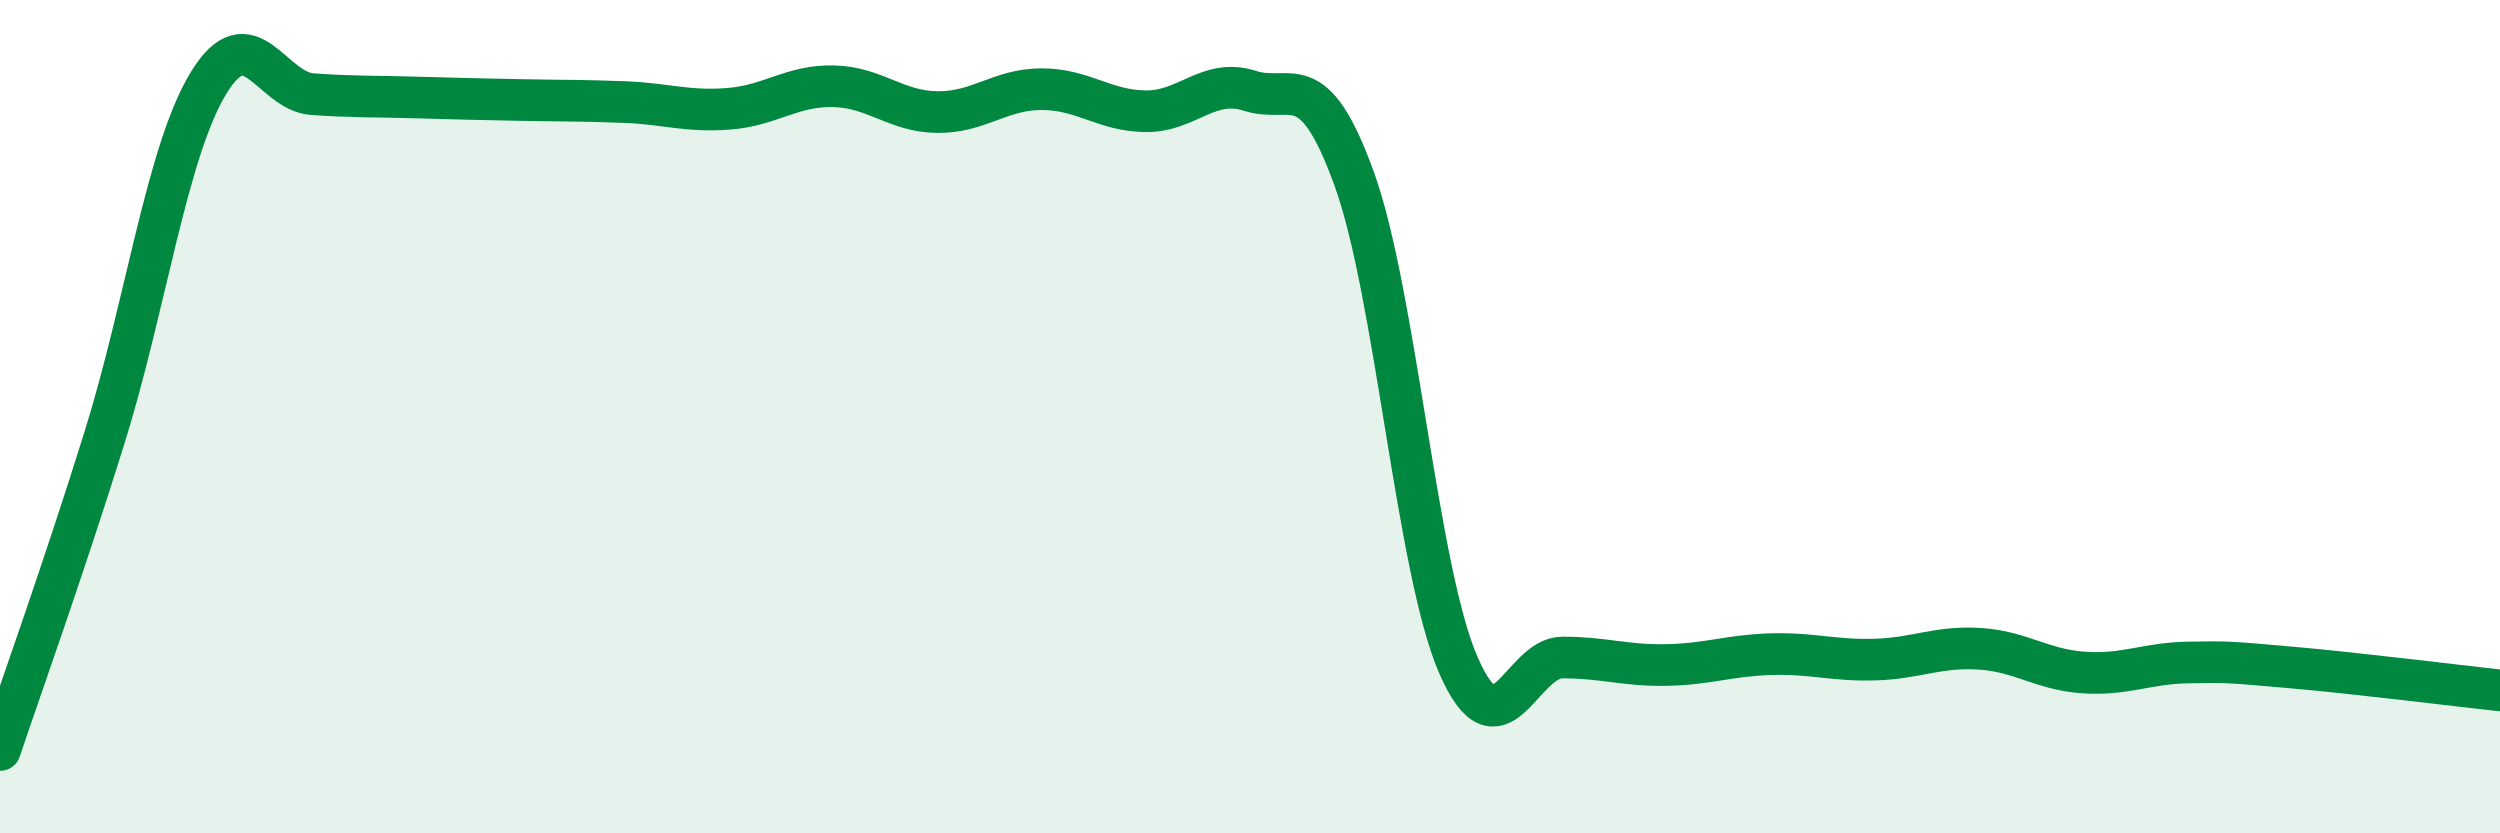
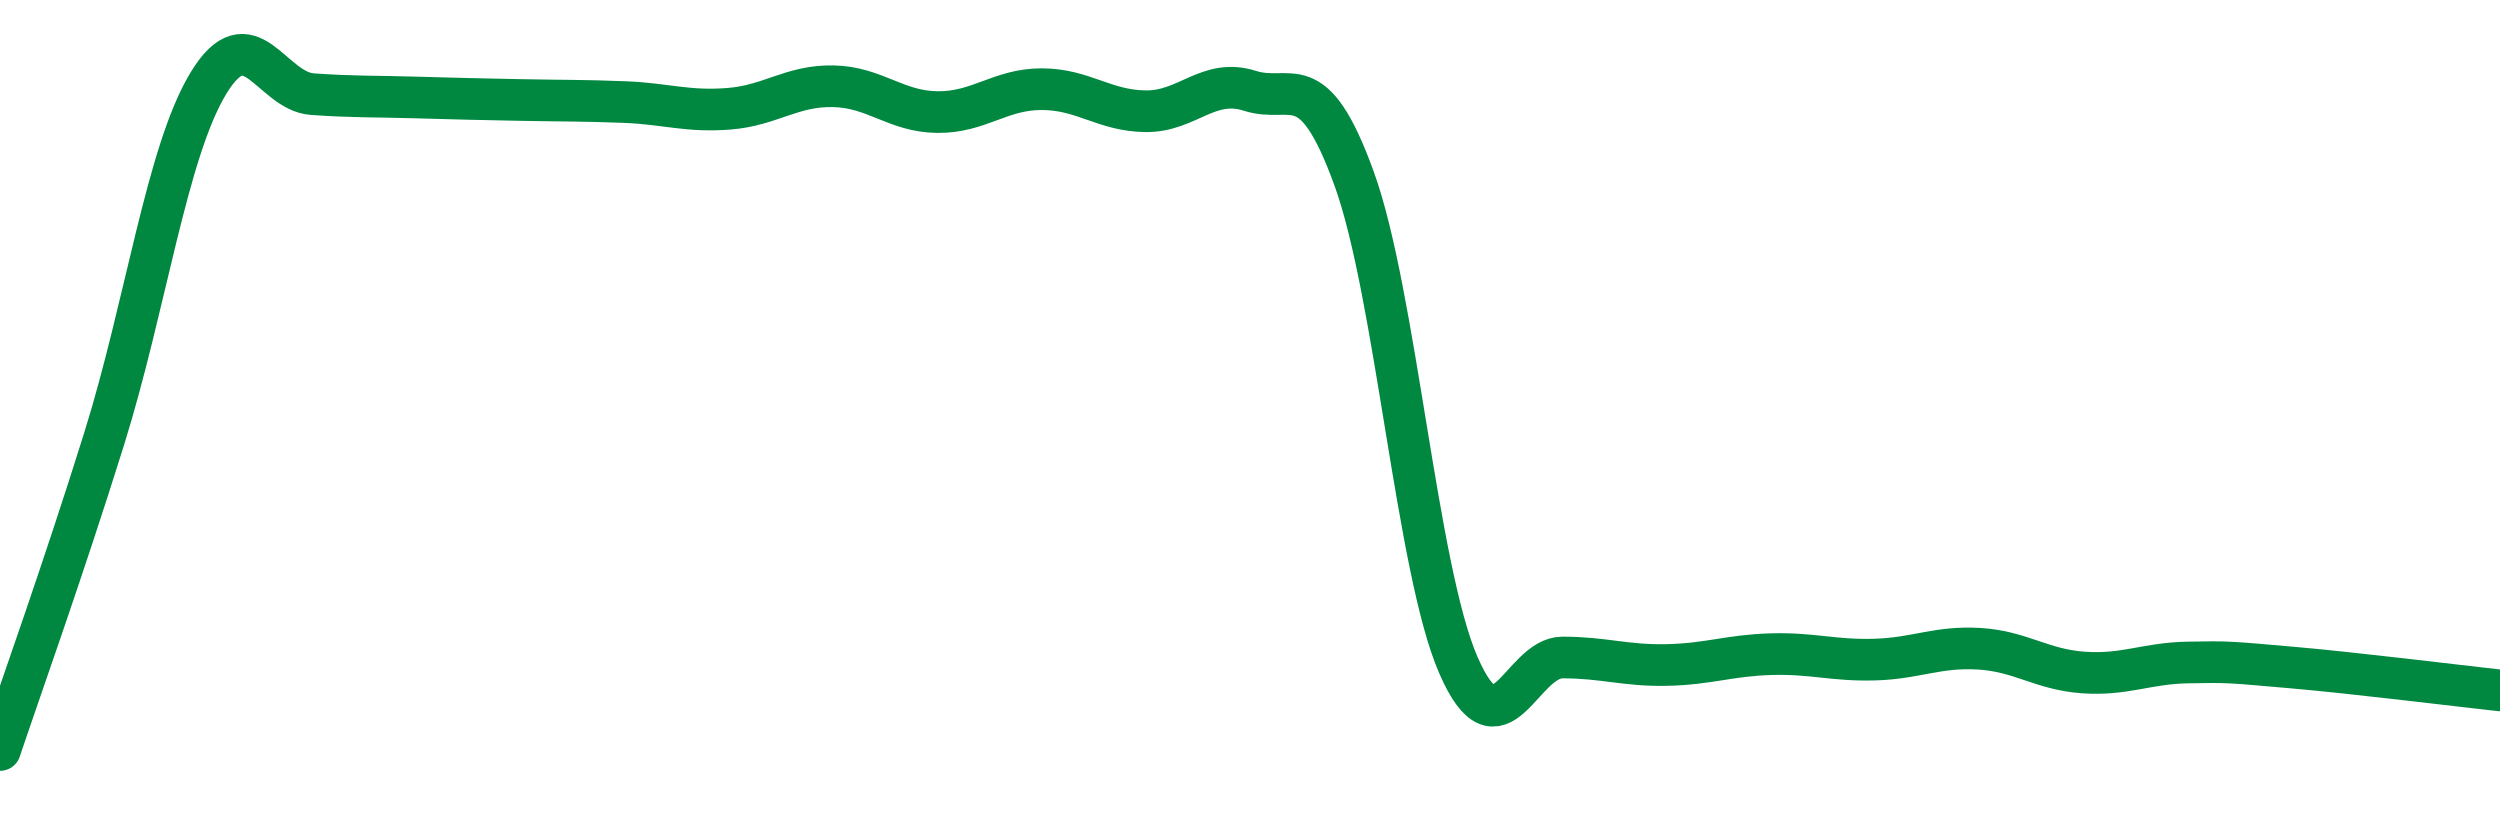
<svg xmlns="http://www.w3.org/2000/svg" width="60" height="20" viewBox="0 0 60 20">
-   <path d="M 0,18 C 0.5,16.51 1.5,13.73 2.5,10.53 C 3.5,7.33 4,3.65 5,2 C 6,0.35 6.5,2.19 7.5,2.26 C 8.5,2.33 9,2.31 10,2.34 C 11,2.37 11.5,2.38 12.5,2.4 C 13.5,2.42 14,2.41 15,2.45 C 16,2.49 16.5,2.69 17.5,2.61 C 18.5,2.53 19,2.05 20,2.07 C 21,2.09 21.5,2.68 22.5,2.69 C 23.5,2.7 24,2.14 25,2.14 C 26,2.14 26.5,2.66 27.5,2.67 C 28.5,2.68 29,1.86 30,2.18 C 31,2.5 31.5,1.53 32.5,4.29 C 33.5,7.05 34,13.66 35,15.96 C 36,18.26 36.5,15.78 37.5,15.78 C 38.5,15.78 39,15.98 40,15.96 C 41,15.94 41.5,15.73 42.5,15.7 C 43.5,15.67 44,15.86 45,15.83 C 46,15.8 46.5,15.51 47.5,15.57 C 48.5,15.63 49,16.07 50,16.14 C 51,16.21 51.5,15.92 52.5,15.9 C 53.5,15.88 53.5,15.89 55,16.02 C 56.5,16.15 59,16.46 60,16.57L60 20L0 20Z" fill="#008740" opacity="0.1" stroke-linecap="round" stroke-linejoin="round" />
  <path d="M 0,18 C 0.5,16.51 1.5,13.73 2.5,10.53 C 3.5,7.33 4,3.65 5,2 C 6,0.35 6.5,2.19 7.5,2.26 C 8.5,2.33 9,2.31 10,2.34 C 11,2.37 11.5,2.38 12.5,2.4 C 13.5,2.42 14,2.41 15,2.45 C 16,2.49 16.5,2.69 17.5,2.61 C 18.5,2.53 19,2.05 20,2.07 C 21,2.09 21.5,2.68 22.5,2.69 C 23.5,2.7 24,2.14 25,2.14 C 26,2.14 26.5,2.66 27.5,2.67 C 28.5,2.68 29,1.86 30,2.18 C 31,2.5 31.5,1.53 32.5,4.29 C 33.5,7.05 34,13.66 35,15.96 C 36,18.26 36.5,15.78 37.5,15.78 C 38.5,15.78 39,15.98 40,15.96 C 41,15.94 41.5,15.73 42.5,15.7 C 43.5,15.67 44,15.86 45,15.83 C 46,15.8 46.5,15.51 47.5,15.57 C 48.5,15.63 49,16.07 50,16.14 C 51,16.21 51.5,15.92 52.5,15.9 C 53.5,15.88 53.5,15.89 55,16.02 C 56.5,16.15 59,16.46 60,16.57" stroke="#008740" stroke-width="1" fill="none" stroke-linecap="round" stroke-linejoin="round" />
</svg>